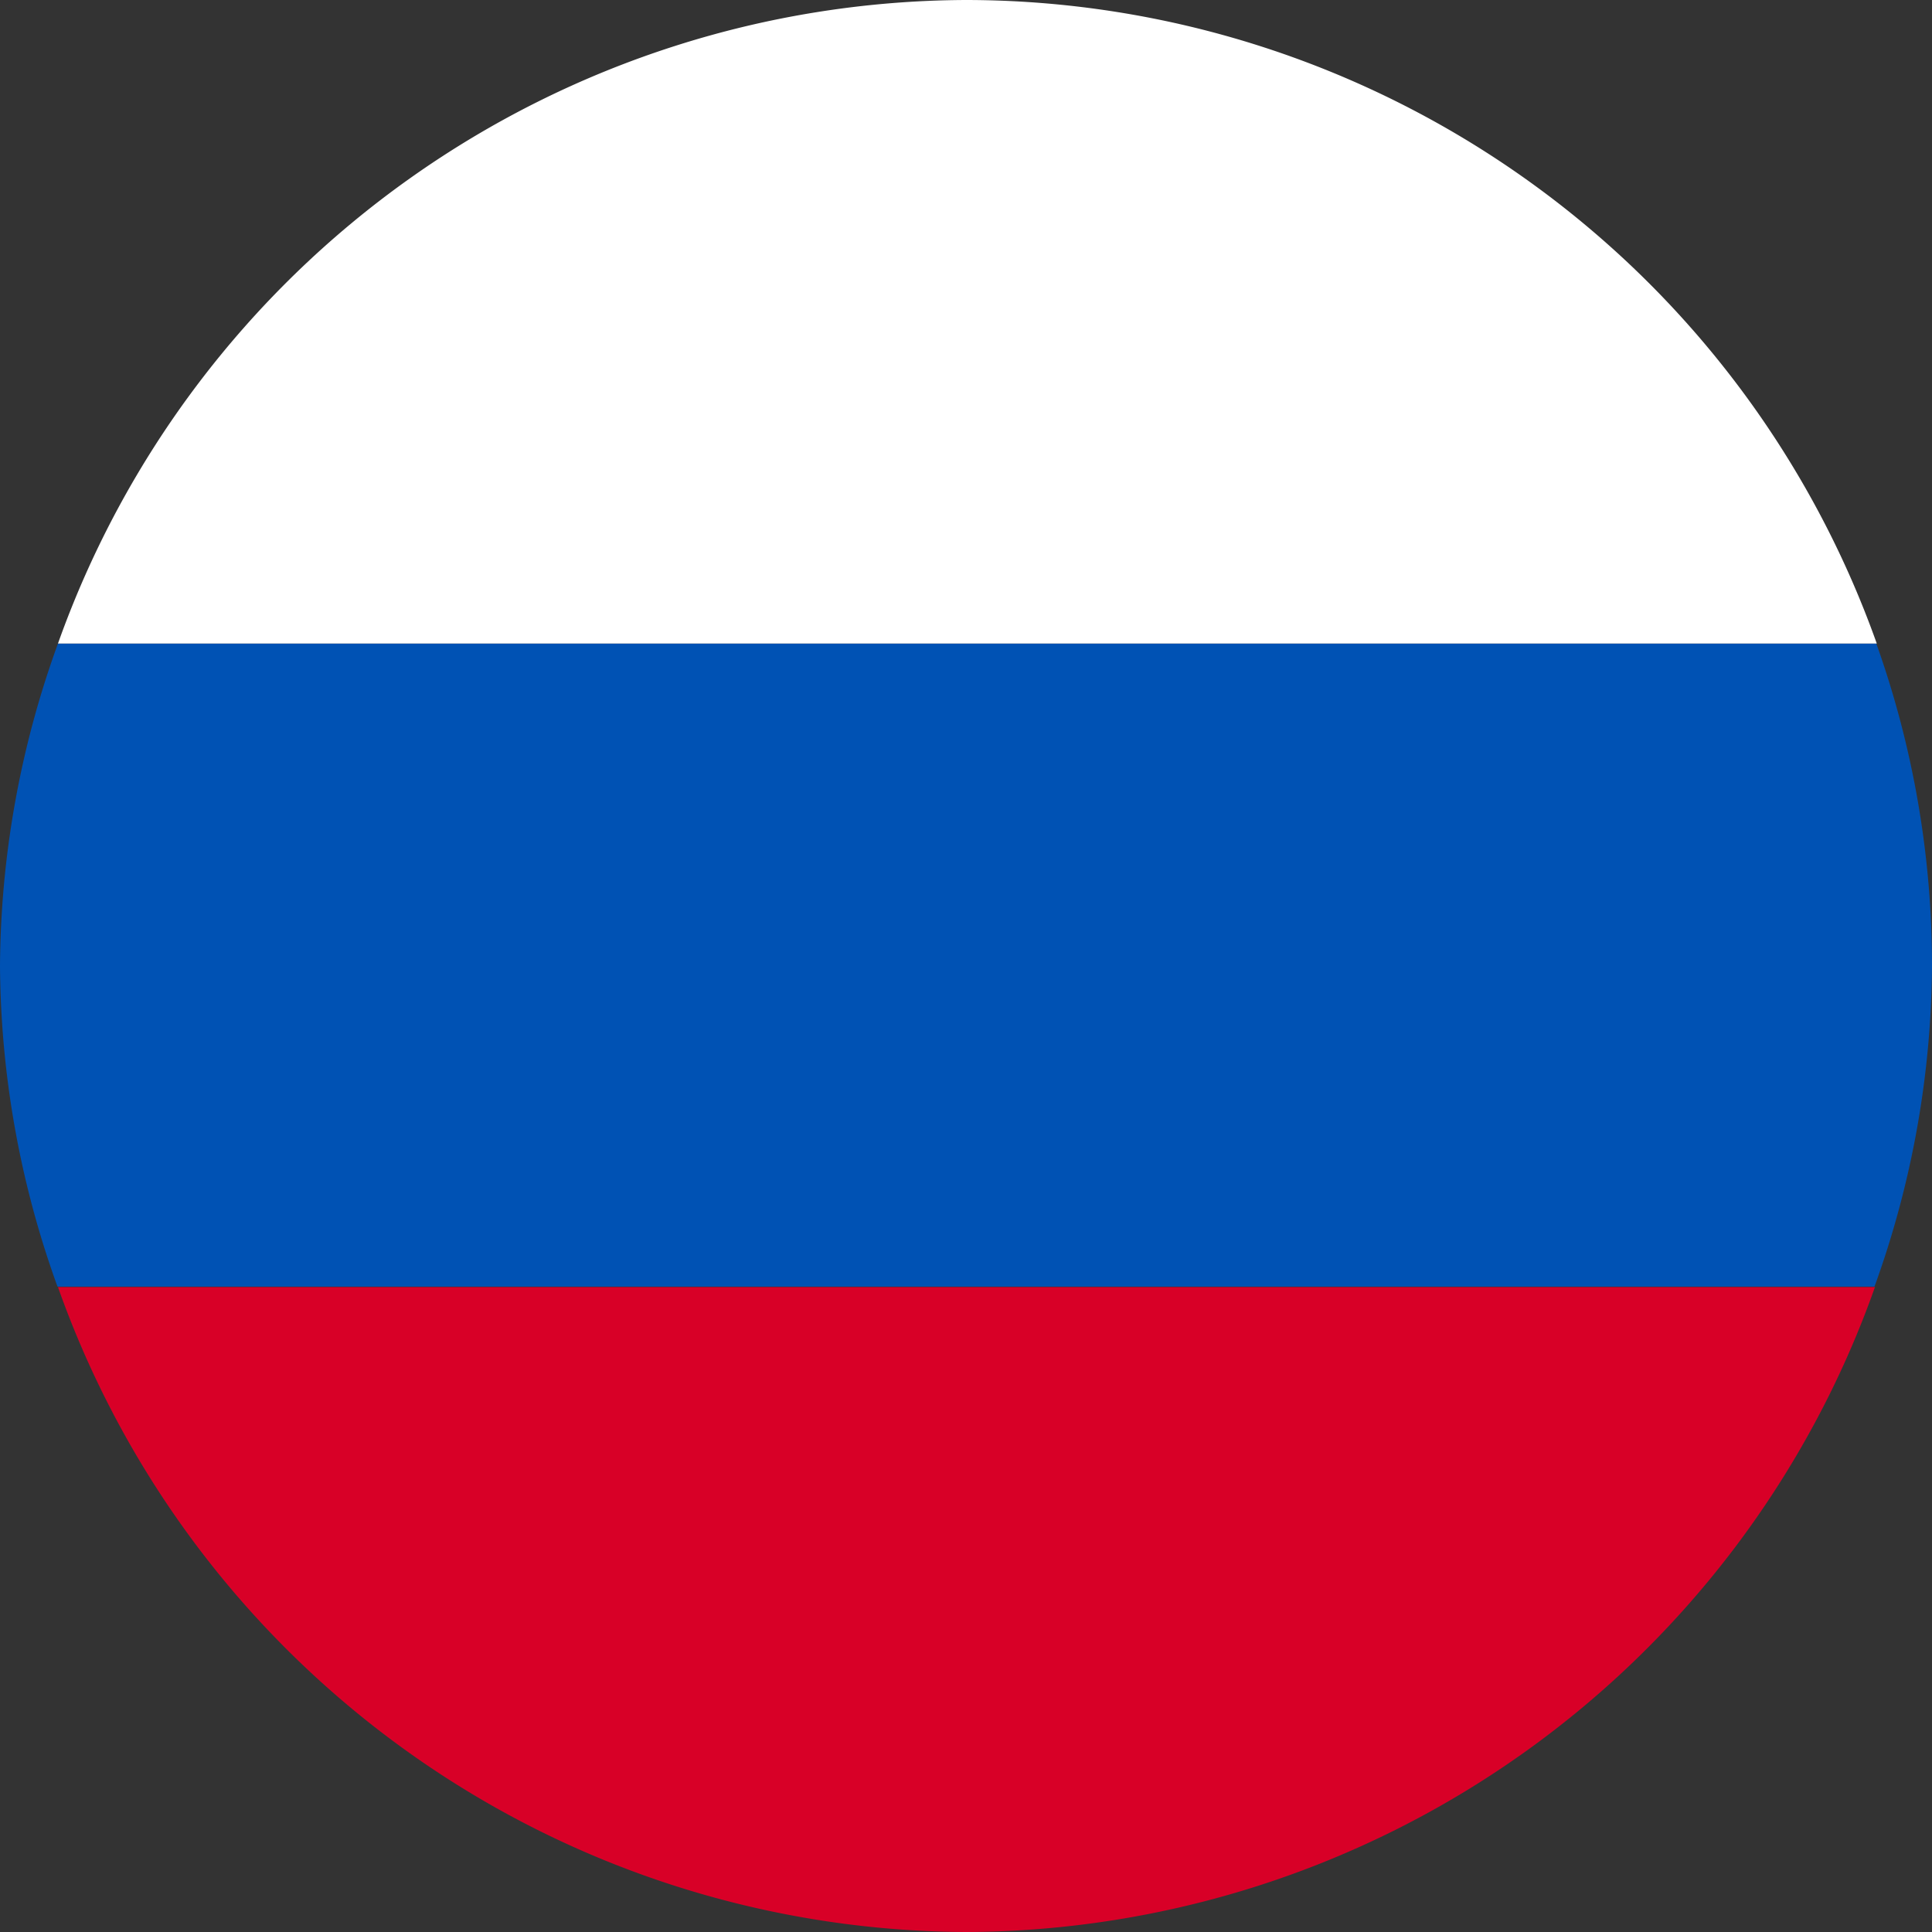
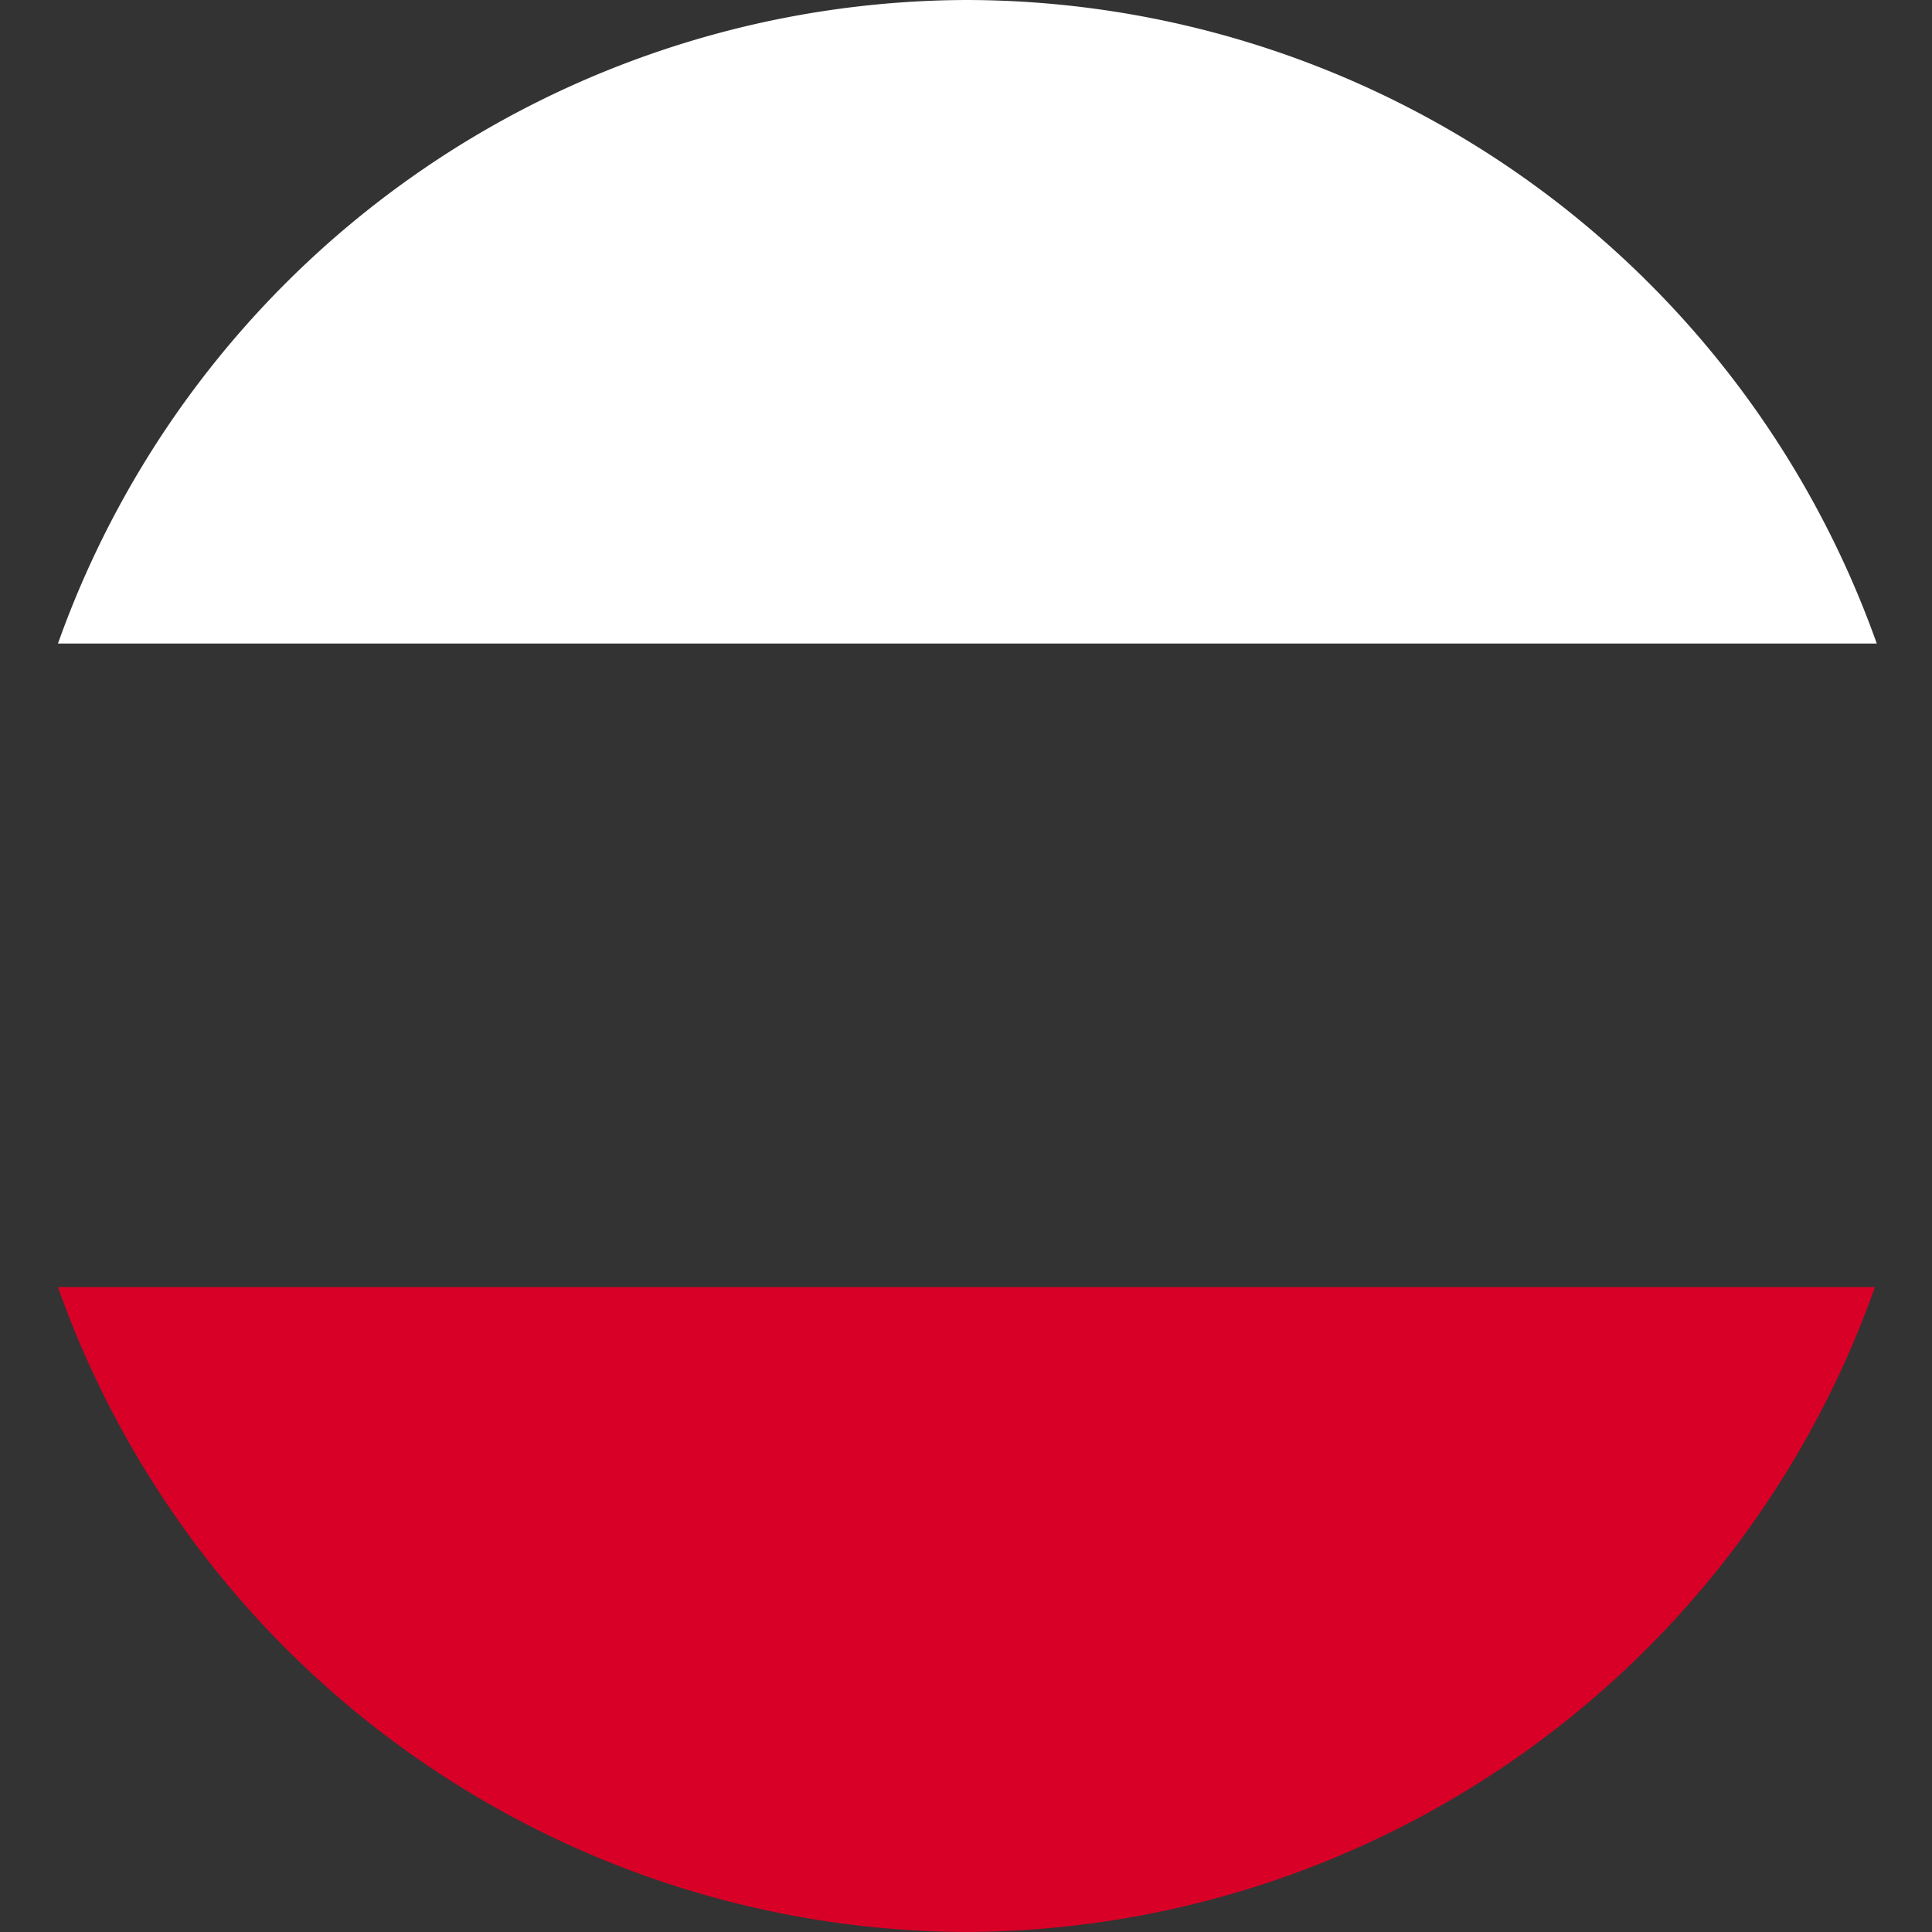
<svg xmlns="http://www.w3.org/2000/svg" xml:space="preserve" width="16" height="16" viewBox="0 0 4.233 4.233">
  <rect x="0" y="0" width="4.233" height="4.233" fill="#333333" stroke="none" />
  <path d="M8.341 2.82H4.36a2.12 2.12 0 0 0 1.99 1.413A2.12 2.12 0 0 0 8.341 2.82" style="fill:#d80027;fill-rule:evenodd;stroke-width:.166;paint-order:markers fill stroke" transform="translate(-4.233)" />
-   <path d="M8.345 1.41H4.36a2.1 2.1 0 0 0-.127.707 2.1 2.1 0 0 0 .126.702H8.34a2.1 2.1 0 0 0 .126-.702 2.1 2.1 0 0 0-.122-.707" style="fill:#0052b4;fill-rule:evenodd;stroke-width:.166;paint-order:markers fill stroke" transform="translate(-4.233)" />
  <path d="M6.35 0a2.12 2.12 0 0 0-1.99 1.41h3.985A2.12 2.12 0 0 0 6.35 0" style="fill:#fff;fill-rule:evenodd;stroke-width:.166;paint-order:markers fill stroke" transform="translate(-4.233)" />
</svg>